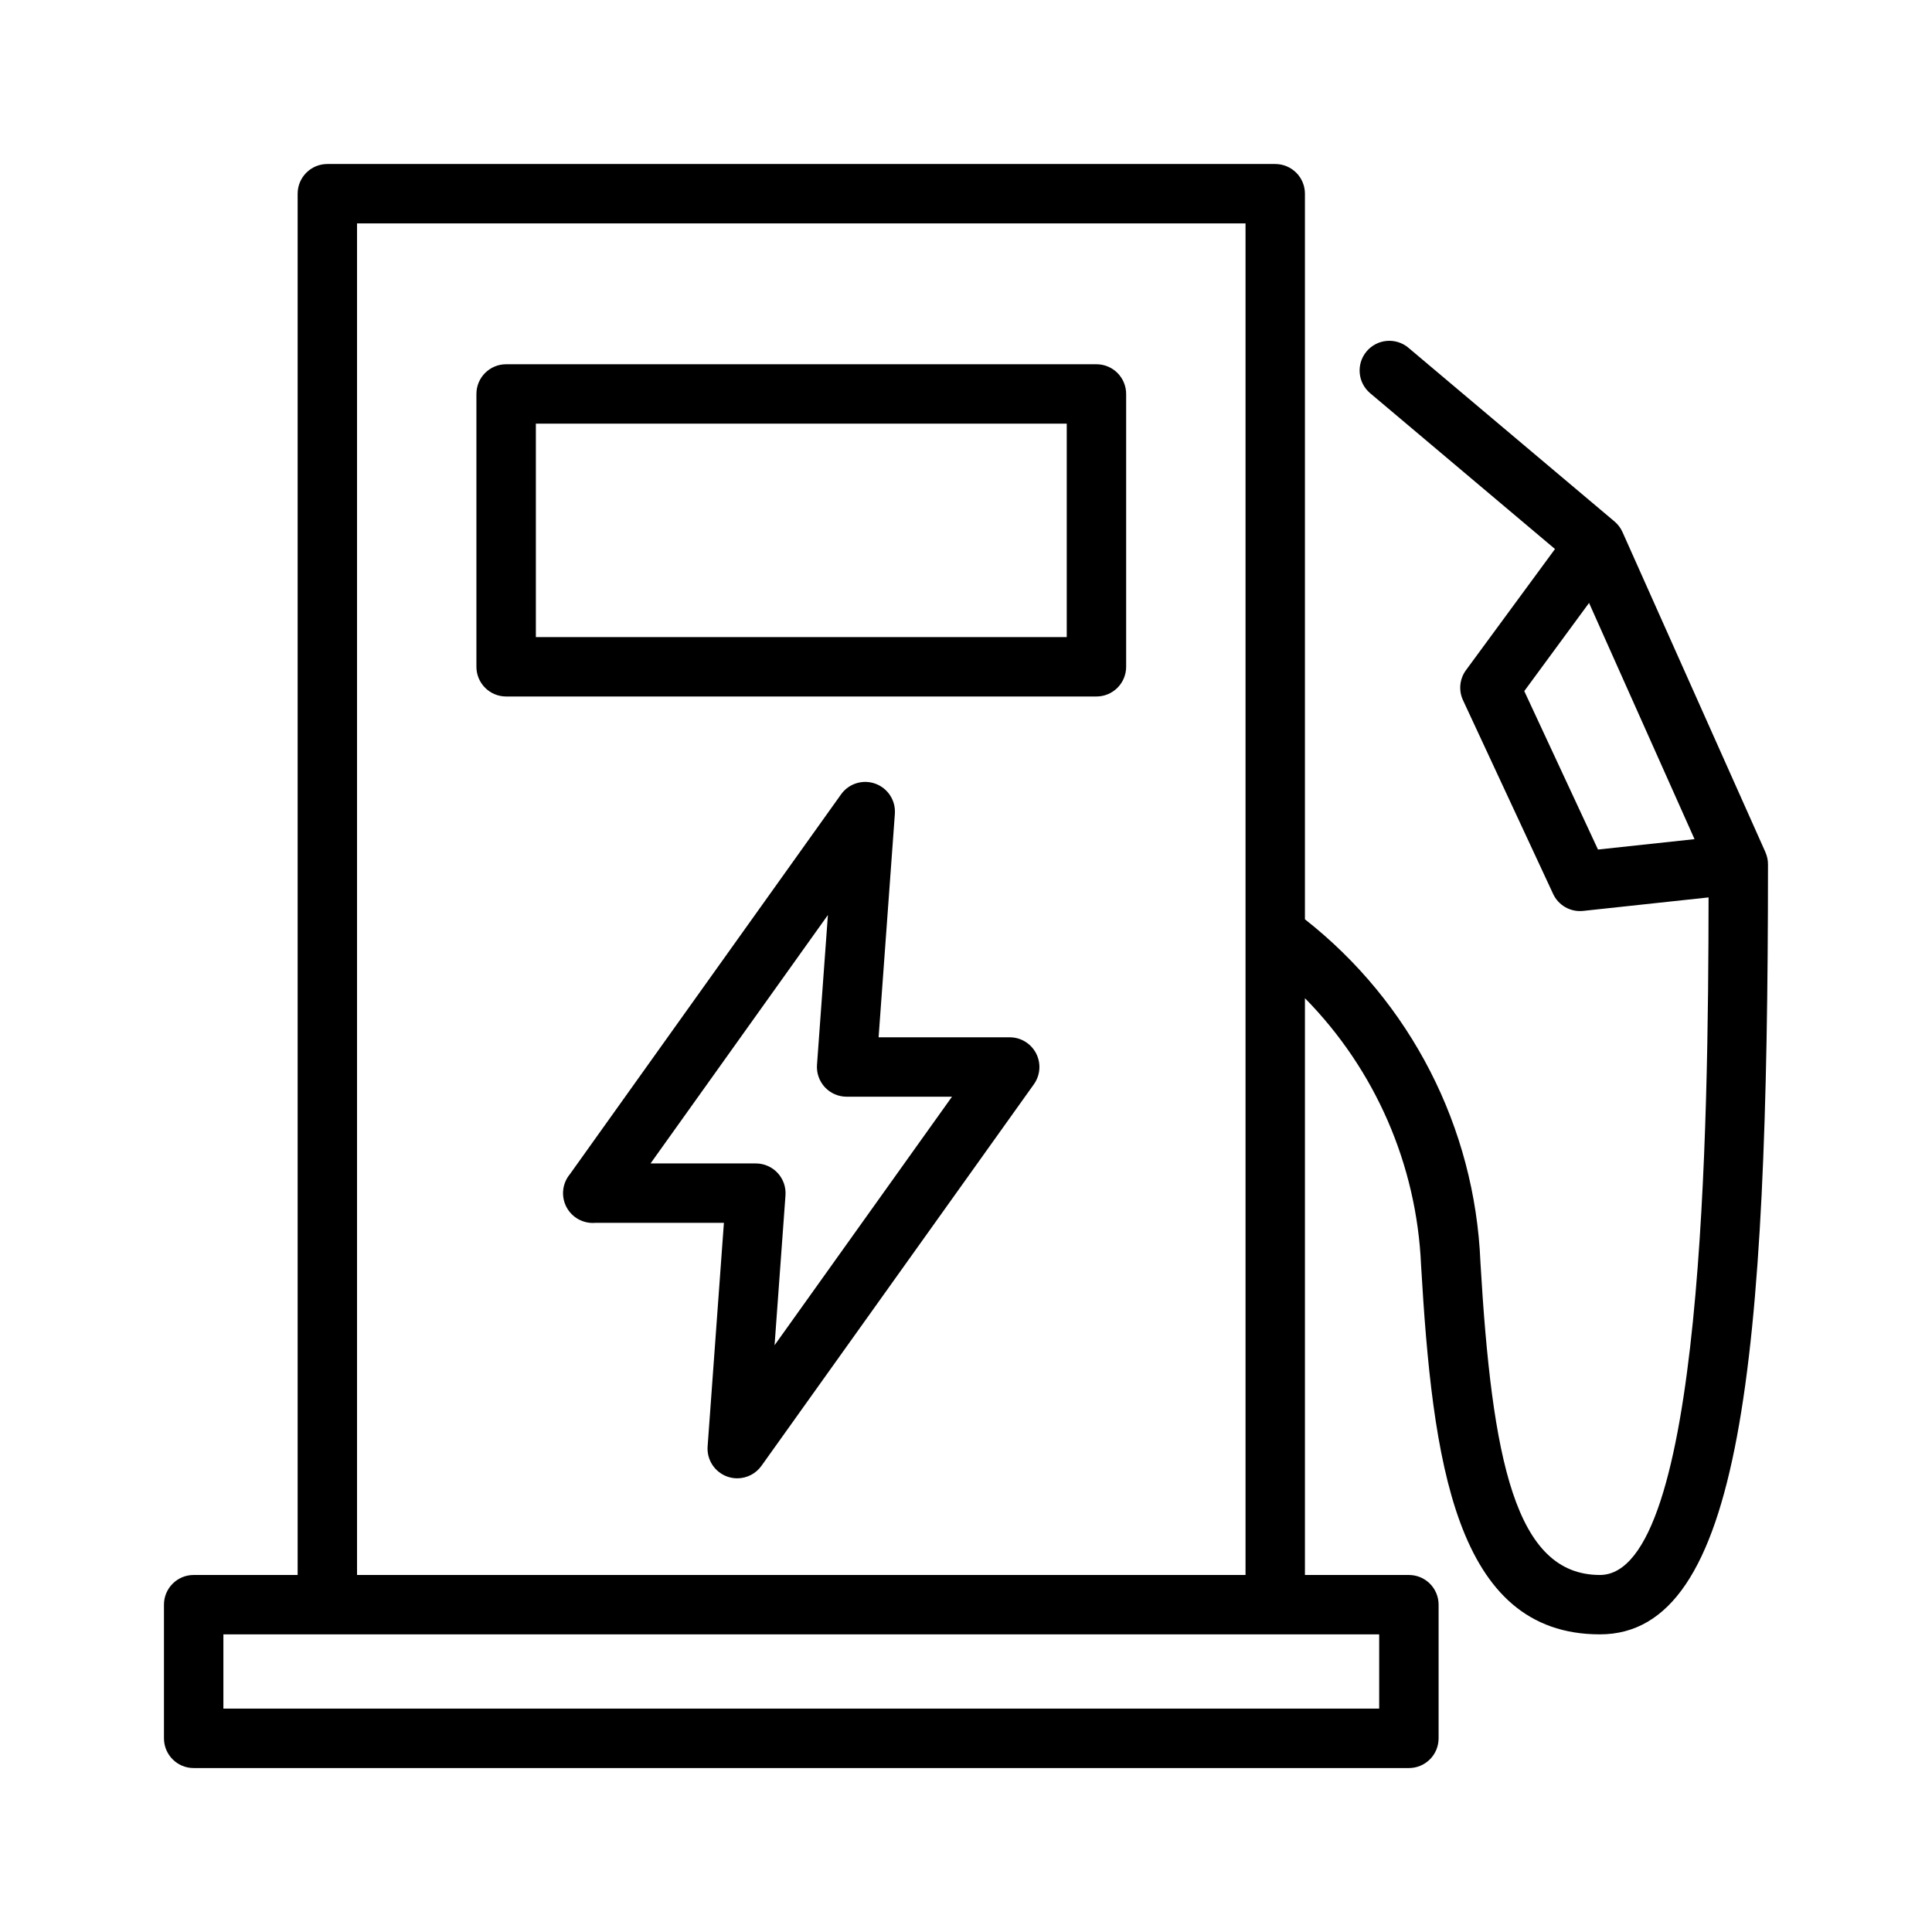
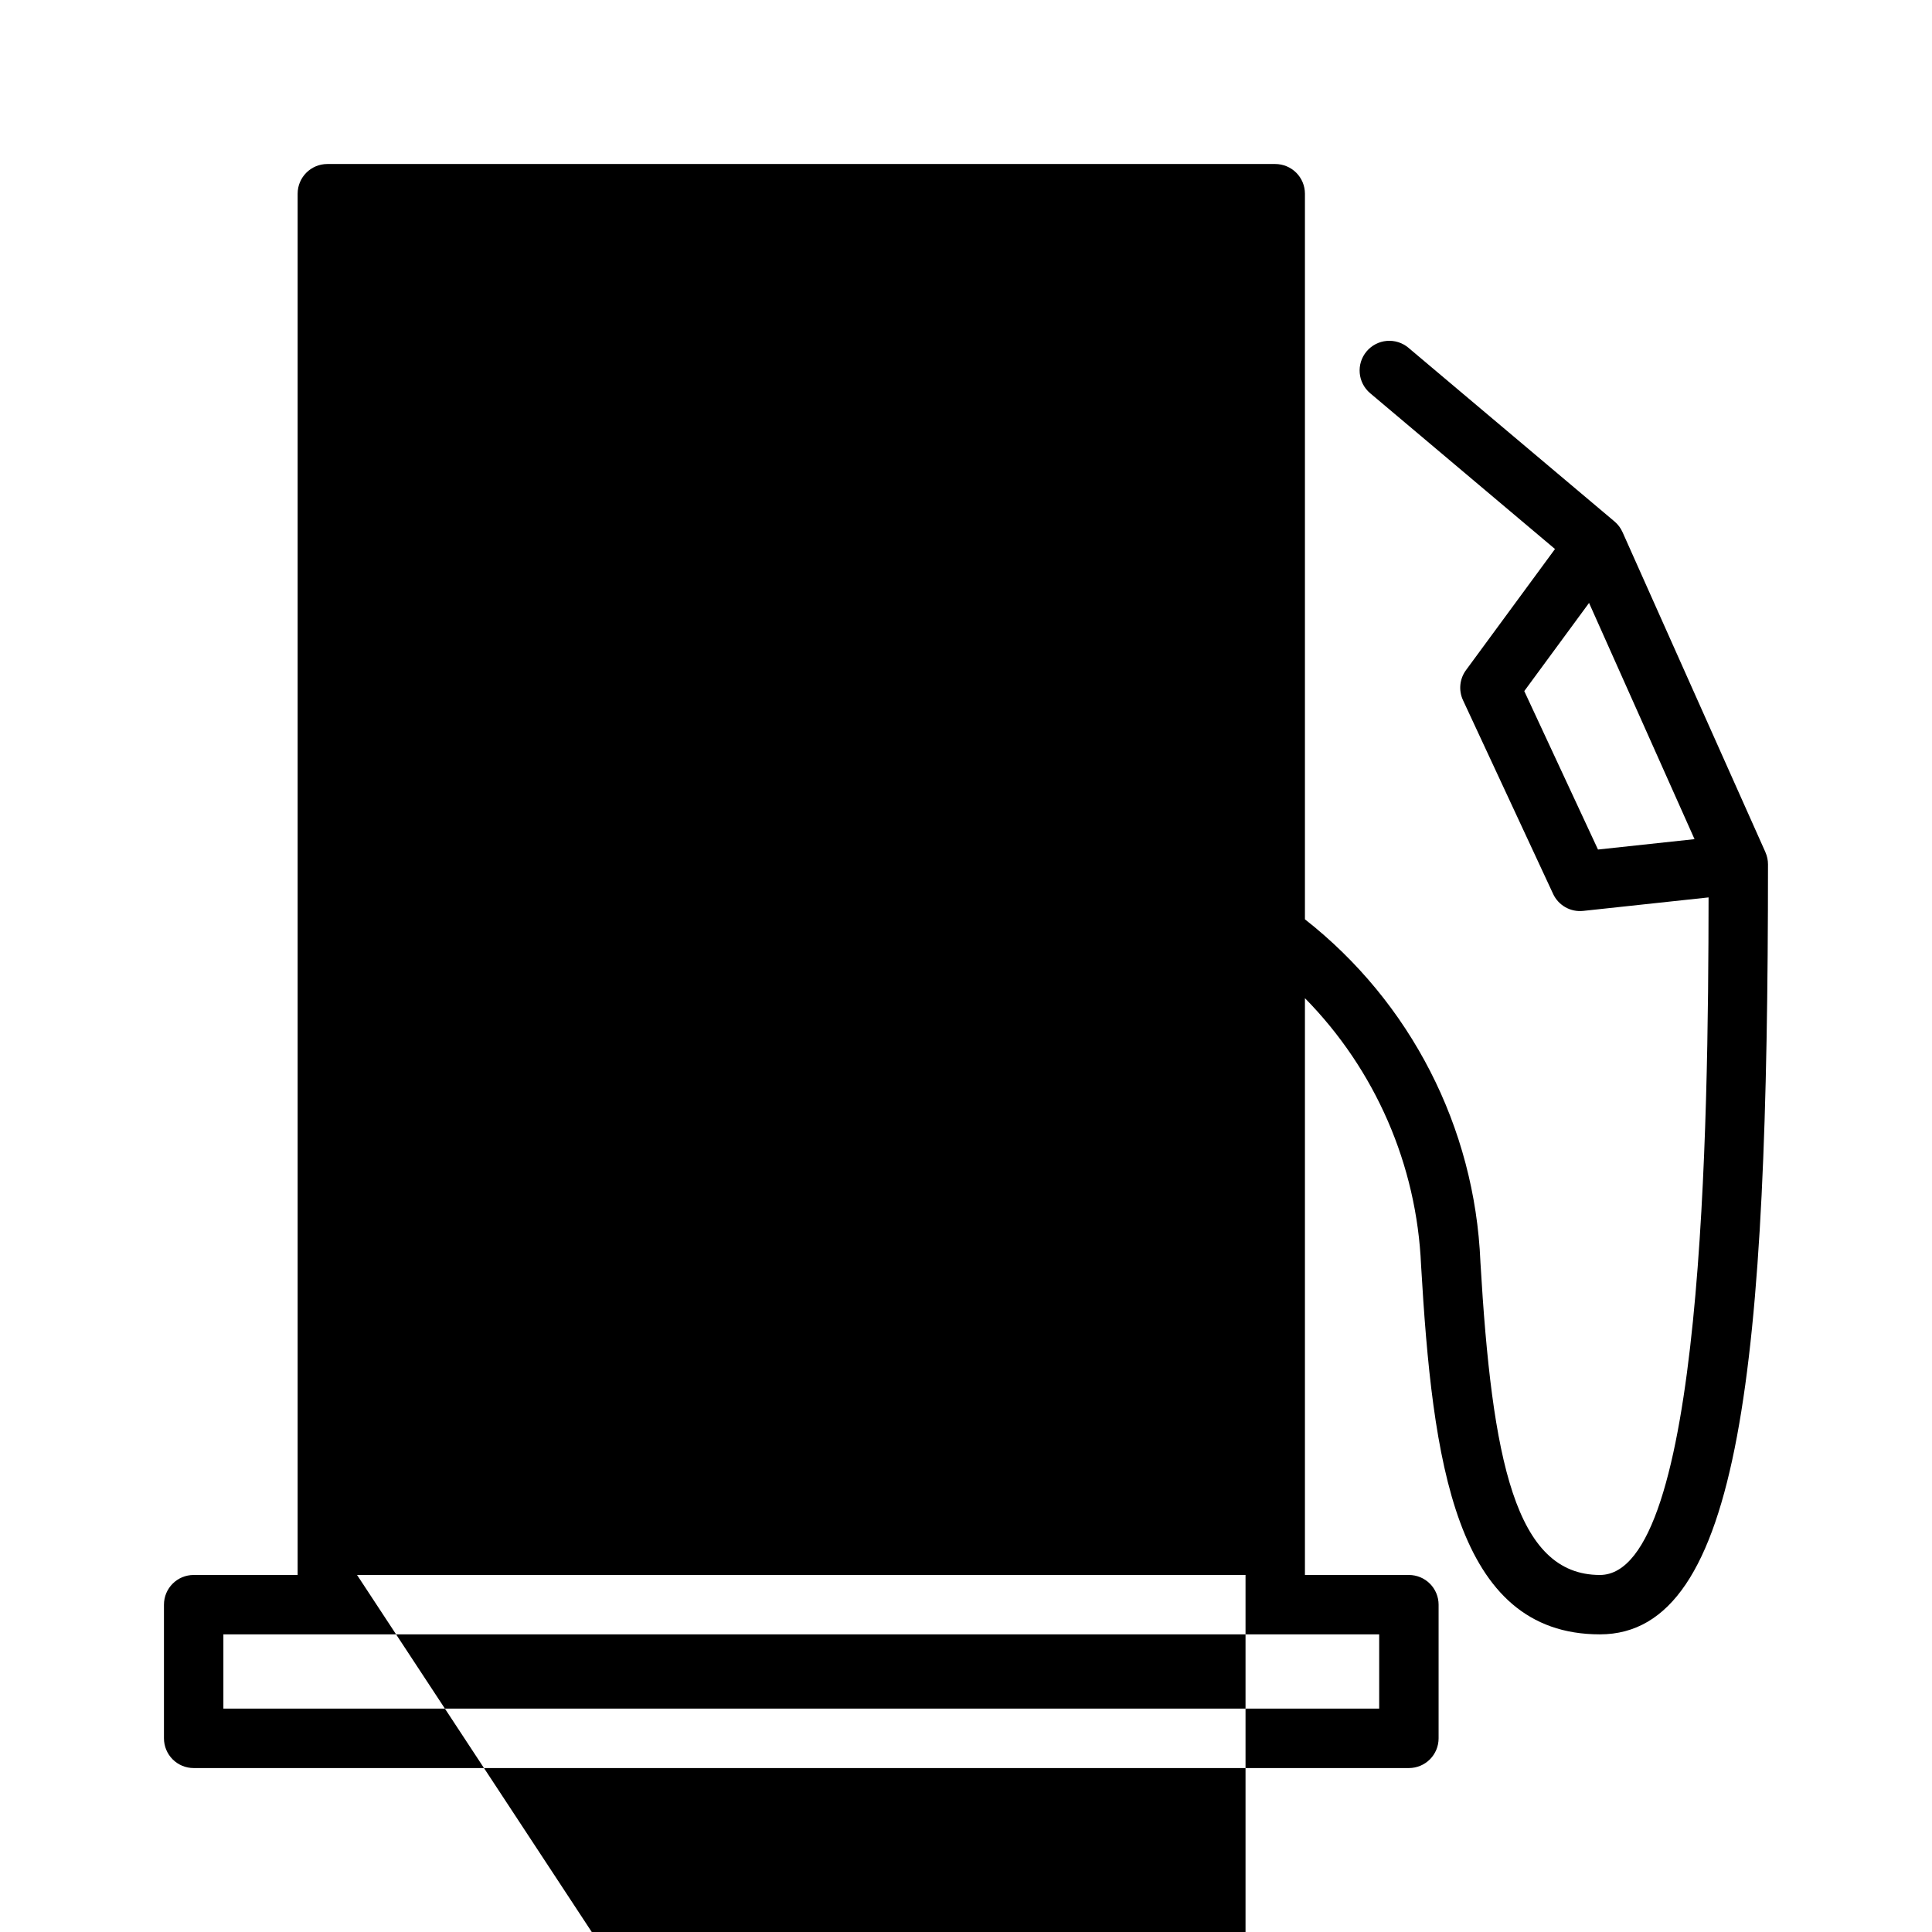
<svg xmlns="http://www.w3.org/2000/svg" fill="#000000" width="800px" height="800px" version="1.1" viewBox="144 144 512 512">
-   <path d="m434.57 240.53h-156.44c-4.348 0-7.875 3.523-7.875 7.871v72.305c0 2.09 0.832 4.09 2.309 5.566 1.477 1.477 3.477 2.305 5.566 2.305h156.44c2.086 0 4.09-0.828 5.566-2.305 1.473-1.477 2.305-3.477 2.305-5.566v-72.305c0-2.086-0.832-4.09-2.305-5.566-1.477-1.477-3.481-2.305-5.566-2.305zm-7.871 72.305h-140.69v-56.559h140.69zm185.16 57.008-37.879-84.836h-0.004c-0.48-1.082-1.203-2.043-2.113-2.809l-54.605-46.027 0.004-0.004c-1.598-1.344-3.664-2-5.746-1.824-2.078 0.18-4.004 1.176-5.348 2.773-2.805 3.324-2.379 8.289 0.945 11.094l48.977 41.285-23.582 32.094c-1.703 2.316-2.008 5.375-0.793 7.981l23.875 51.32v0.004c1.418 3.055 4.625 4.867 7.977 4.504l33.223-3.574c-0.066 60.137-1.395 179.56-28.801 179.56-22.43 0-28.598-30.43-31.668-83h0.004c-1.48-35.598-18.473-68.762-46.504-90.758v-192.29c0-2.086-0.828-4.09-2.305-5.566-1.477-1.473-3.477-2.305-5.566-2.305h-251.2c-4.348 0-7.871 3.523-7.871 7.871v366.05h-27.555c-4.348 0-7.871 3.523-7.871 7.871v35.426c0 2.086 0.832 4.09 2.305 5.566 1.477 1.477 3.481 2.305 5.566 2.305h322.05c2.086 0 4.09-0.828 5.566-2.305 1.477-1.477 2.305-3.481 2.305-5.566v-35.426c0-2.086-0.828-4.09-2.305-5.566-1.477-1.477-3.481-2.305-5.566-2.305h-27.551v-152.86h-0.004c18.672 18.969 29.637 44.188 30.781 70.773 3.016 51.555 8.906 97.824 47.391 97.824 37.449 0 44.547-71.723 44.547-204.07 0-1.105-0.234-2.195-0.684-3.207zm-102.36 226.96h-306.3v-19.68h306.3zm-270.88-35.426v-358.18h235.46v358.18zm309.33-234.23 17.168-23.363 27.953 62.602-25.586 2.75zm-136.36 91.746h-34.75l4.312-59.234-0.004 0.004c0.258-3.523-1.859-6.781-5.18-7.981-3.32-1.199-7.031-0.039-9.078 2.836l-71.898 100.71h-0.004c-2 2.449-2.34 5.856-0.867 8.656 1.473 2.797 4.473 4.445 7.625 4.184h34.098l-4.316 59.258c-0.254 3.519 1.863 6.777 5.18 7.977 0.855 0.309 1.762 0.469 2.672 0.465 2.543 0 4.93-1.227 6.41-3.297l72.207-101.13h-0.004c1.715-2.398 1.941-5.555 0.594-8.176-1.352-2.621-4.051-4.269-7-4.269zm-62.32 81.609 2.894-39.734h-0.004c0.16-2.18-0.598-4.328-2.086-5.93-1.492-1.602-3.578-2.512-5.766-2.512h-27.906l47.004-65.84-2.891 39.707v-0.004c-0.16 2.184 0.598 4.332 2.086 5.938 1.488 1.602 3.578 2.512 5.766 2.512h27.922z" />
+   <path d="m434.57 240.53h-156.44c-4.348 0-7.875 3.523-7.875 7.871v72.305c0 2.09 0.832 4.09 2.309 5.566 1.477 1.477 3.477 2.305 5.566 2.305h156.44c2.086 0 4.09-0.828 5.566-2.305 1.473-1.477 2.305-3.477 2.305-5.566v-72.305c0-2.086-0.832-4.09-2.305-5.566-1.477-1.477-3.481-2.305-5.566-2.305zm-7.871 72.305h-140.69v-56.559h140.69zm185.16 57.008-37.879-84.836h-0.004c-0.48-1.082-1.203-2.043-2.113-2.809l-54.605-46.027 0.004-0.004c-1.598-1.344-3.664-2-5.746-1.824-2.078 0.18-4.004 1.176-5.348 2.773-2.805 3.324-2.379 8.289 0.945 11.094l48.977 41.285-23.582 32.094c-1.703 2.316-2.008 5.375-0.793 7.981l23.875 51.32v0.004c1.418 3.055 4.625 4.867 7.977 4.504l33.223-3.574c-0.066 60.137-1.395 179.56-28.801 179.56-22.43 0-28.598-30.43-31.668-83h0.004c-1.48-35.598-18.473-68.762-46.504-90.758v-192.29c0-2.086-0.828-4.09-2.305-5.566-1.477-1.473-3.477-2.305-5.566-2.305h-251.2c-4.348 0-7.871 3.523-7.871 7.871v366.05h-27.555c-4.348 0-7.871 3.523-7.871 7.871v35.426c0 2.086 0.832 4.09 2.305 5.566 1.477 1.477 3.481 2.305 5.566 2.305h322.05c2.086 0 4.09-0.828 5.566-2.305 1.477-1.477 2.305-3.481 2.305-5.566v-35.426c0-2.086-0.828-4.09-2.305-5.566-1.477-1.477-3.481-2.305-5.566-2.305h-27.551v-152.86h-0.004c18.672 18.969 29.637 44.188 30.781 70.773 3.016 51.555 8.906 97.824 47.391 97.824 37.449 0 44.547-71.723 44.547-204.07 0-1.105-0.234-2.195-0.684-3.207zm-102.36 226.96h-306.3v-19.68h306.3zm-270.88-35.426h235.46v358.18zm309.33-234.23 17.168-23.363 27.953 62.602-25.586 2.75zm-136.36 91.746h-34.75l4.312-59.234-0.004 0.004c0.258-3.523-1.859-6.781-5.18-7.981-3.32-1.199-7.031-0.039-9.078 2.836l-71.898 100.71h-0.004c-2 2.449-2.34 5.856-0.867 8.656 1.473 2.797 4.473 4.445 7.625 4.184h34.098l-4.316 59.258c-0.254 3.519 1.863 6.777 5.18 7.977 0.855 0.309 1.762 0.469 2.672 0.465 2.543 0 4.93-1.227 6.41-3.297l72.207-101.13h-0.004c1.715-2.398 1.941-5.555 0.594-8.176-1.352-2.621-4.051-4.269-7-4.269zm-62.32 81.609 2.894-39.734h-0.004c0.16-2.18-0.598-4.328-2.086-5.93-1.492-1.602-3.578-2.512-5.766-2.512h-27.906l47.004-65.84-2.891 39.707v-0.004c-0.16 2.184 0.598 4.332 2.086 5.938 1.488 1.602 3.578 2.512 5.766 2.512h27.922z" />
</svg>